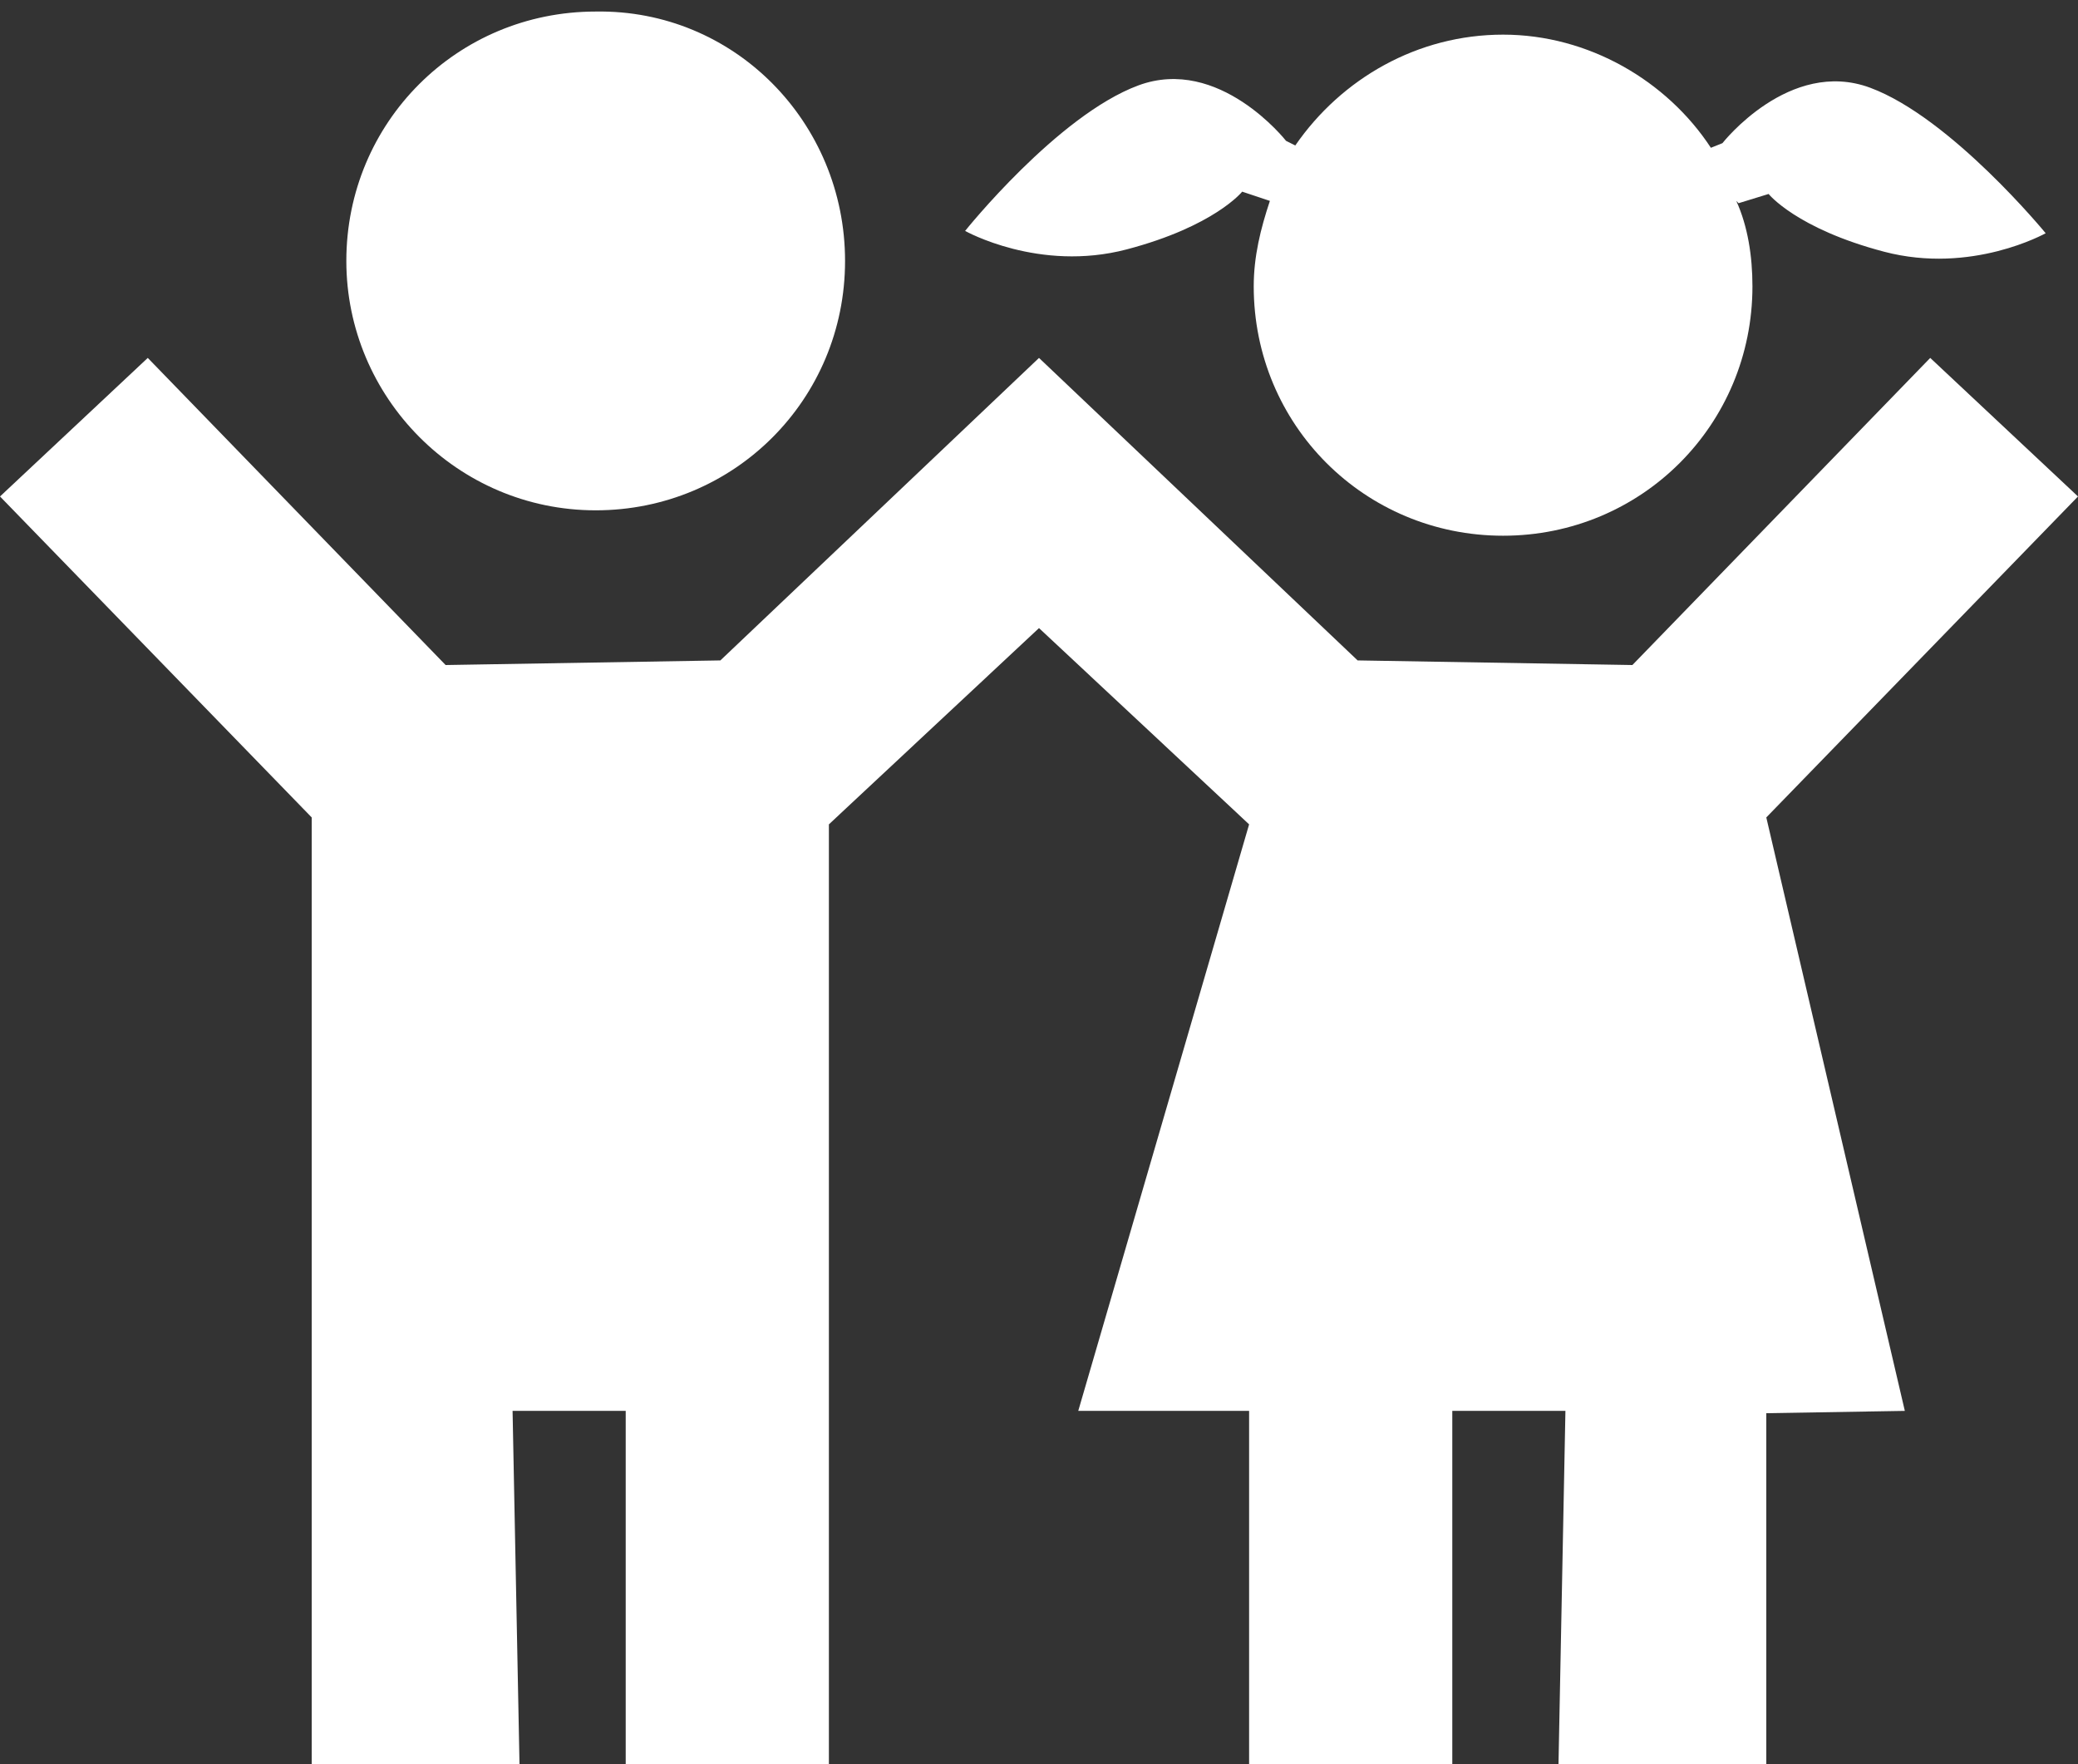
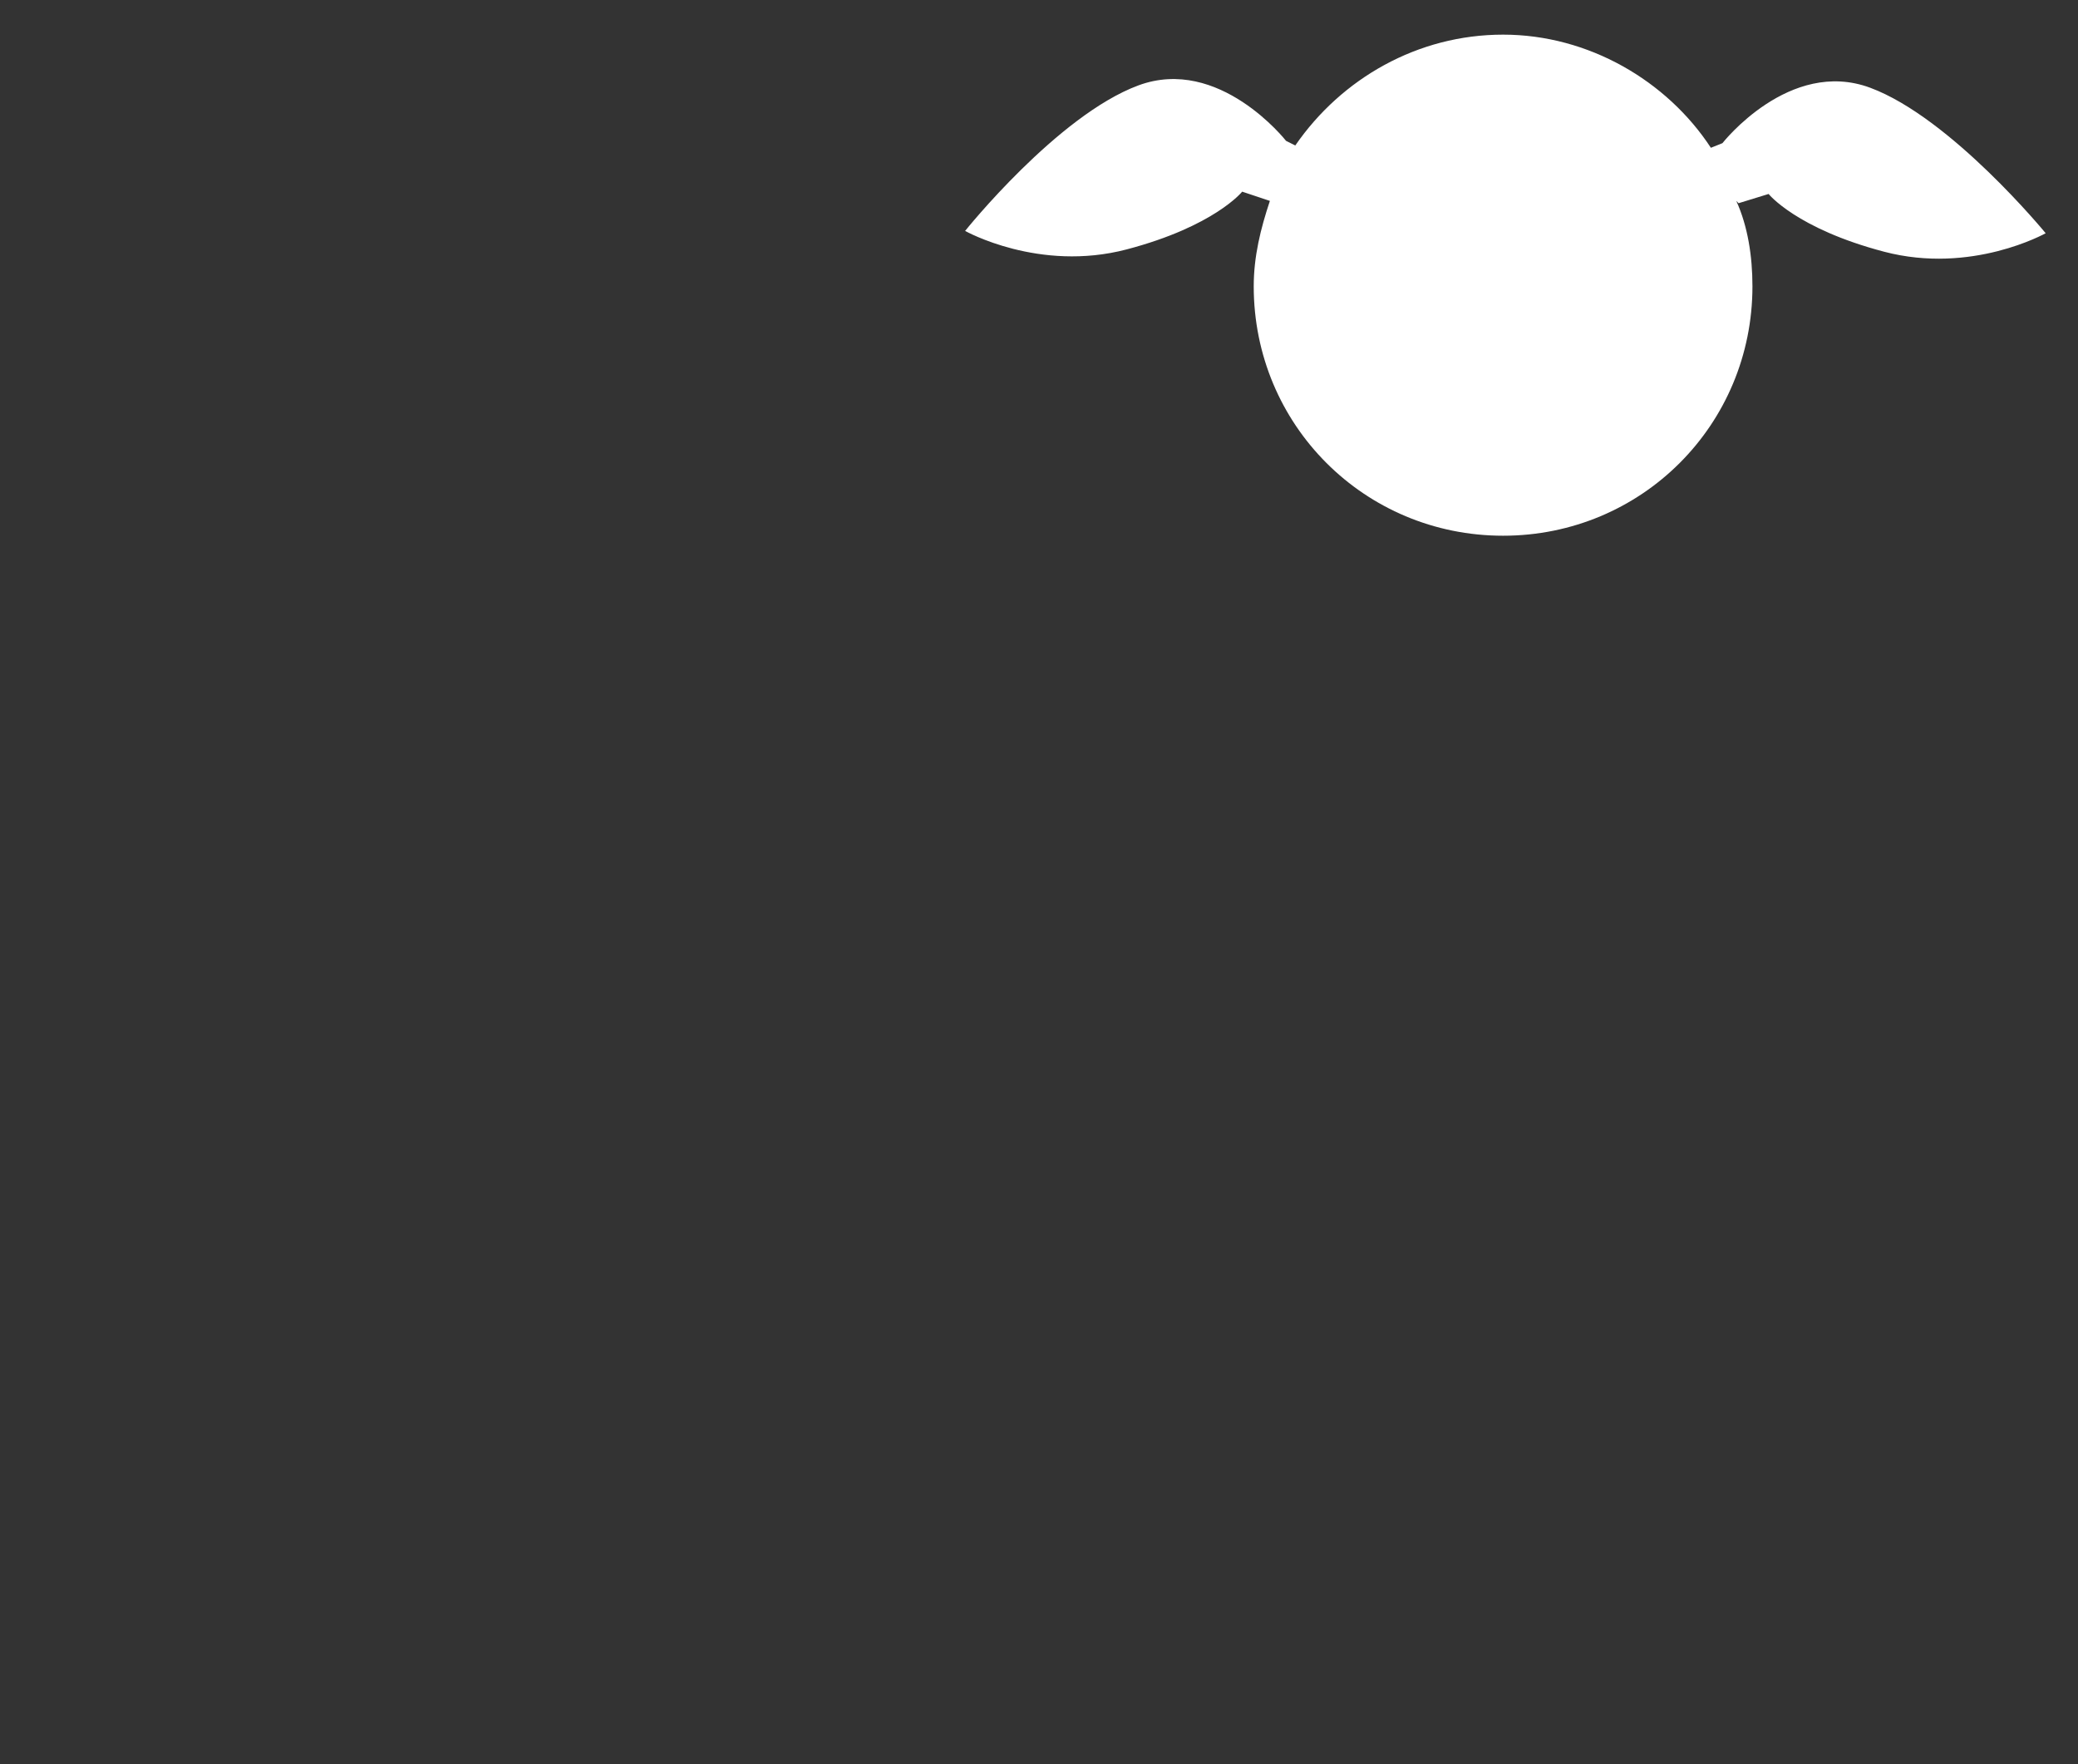
<svg xmlns="http://www.w3.org/2000/svg" version="1.1" id="Layer_1" x="0px" y="0px" viewBox="0 0 90 76.4" style="enable-background:new 0 0 90 76.4;" xml:space="preserve">
  <rect x="0" y="0" width="90" height="76.4" fill="#333333" stroke="none" />
-   <polygon points="90,21.5 83.6,15.5 70.7,28.8 58.8,28.6 45,15.5 31.2,28.6 19.3,28.8 6.4,15.5 0,21.5 13.5,35.4 13.5,76.4   22.5,76.4 22.2,61.1 27.1,61.1 27.1,76.4 35.9,76.4 35.9,35.7 45,27.2 54.1,35.7 46.7,61.1 54.1,61.1 54.1,76.4 62.9,76.4   62.9,61.1 67.8,61.1 67.5,76.4 76.5,76.4 76.5,61.2 82.5,61.1 76.5,35.4 " fill="#fff" />
-   <path fill="#ffffff" d="M36.6,11.3c0,6-4.8,10.8-10.8,10.8S15,17.2,15,11.3c0-6,4.8-10.8,10.8-10.8C31.8,0.4,36.6,5.3,36.6,11.3z" />
  <path fill="#ffffff" d="M81,3.8c-3.5-1.3-6.4,2.4-6.4,2.4l-0.5,0.2c-1.9-2.9-5.3-4.9-9-4.9c-3.7,0-7,1.9-9,4.8l-0.4-0.2c0,0-2.9-3.7-6.4-2.4  C45.8,5,41.8,10,41.8,10s3.2,1.8,7,0.8c3.8-1,5-2.5,5-2.5L55,8.7c-0.4,1.2-0.7,2.4-0.7,3.7c0,6,4.8,10.8,10.8,10.8  c6,0,10.8-4.8,10.8-10.8c0-1.3-0.2-2.6-0.7-3.7l0.1,0.1l1.3-0.4c0,0,1.2,1.5,5,2.5c3.8,1,7-0.8,7-0.8C88.6,10.1,84.5,5.1,81,3.8  L81,3.8z" />
</svg>